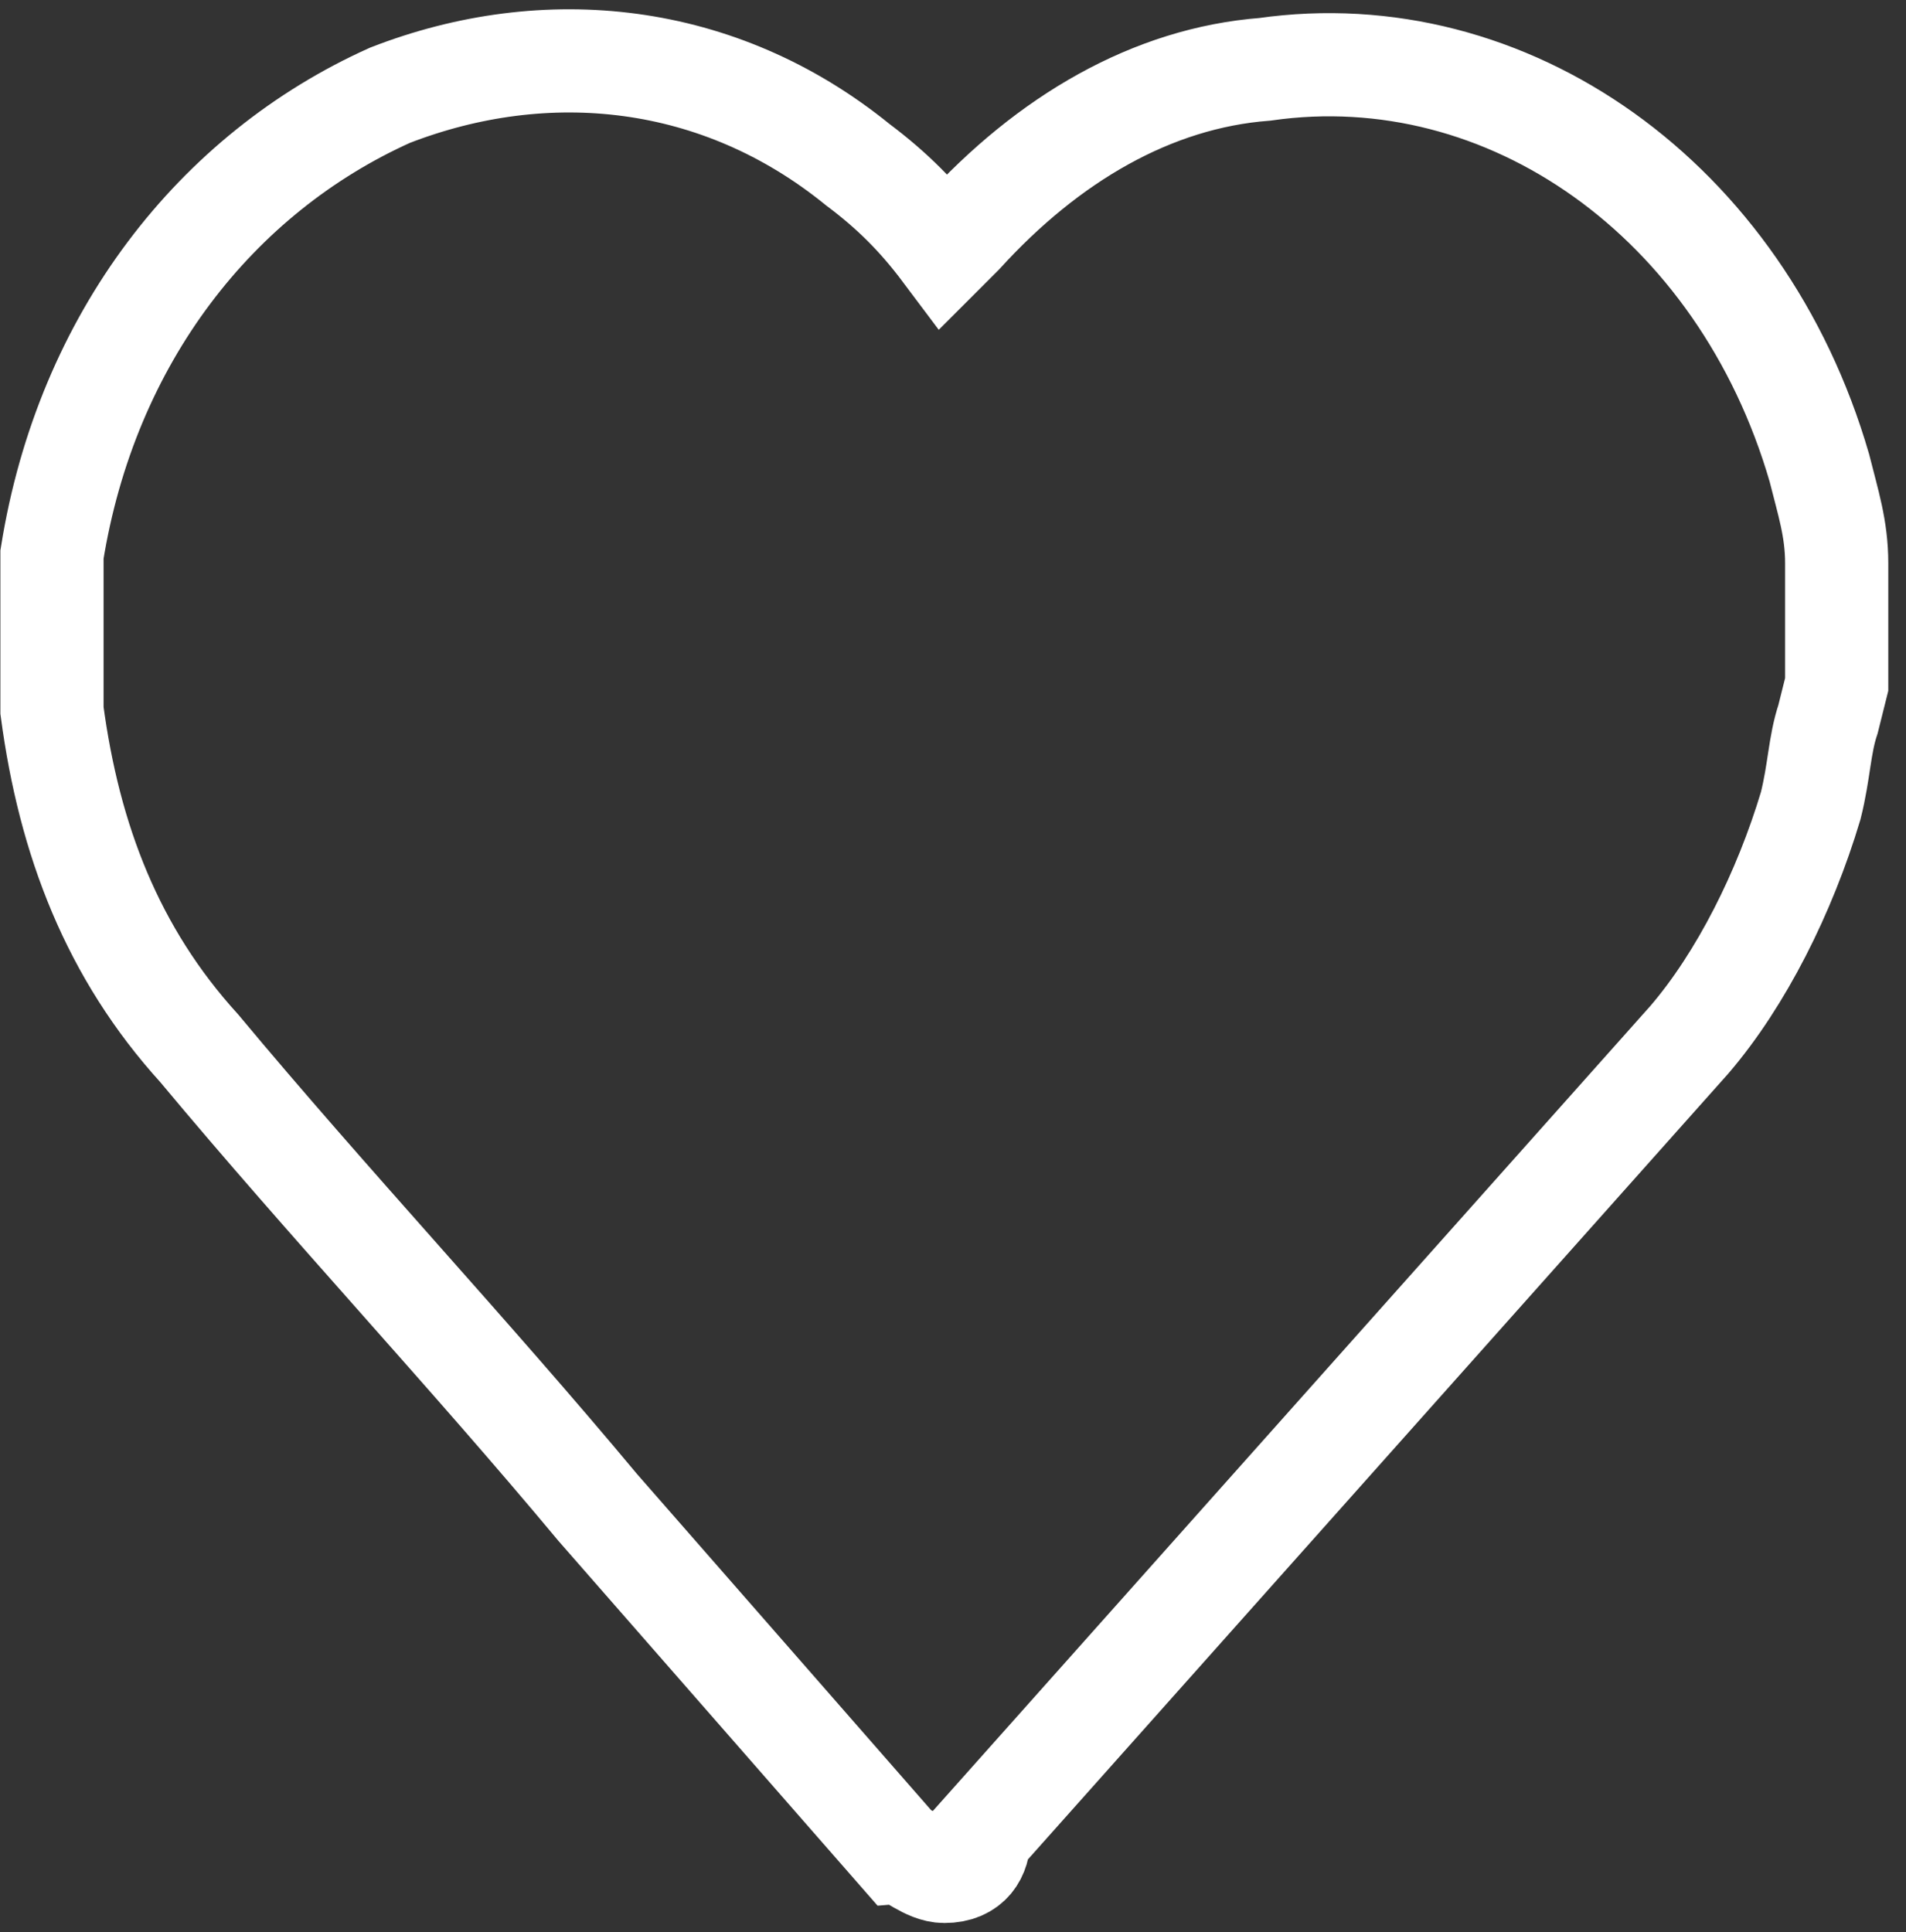
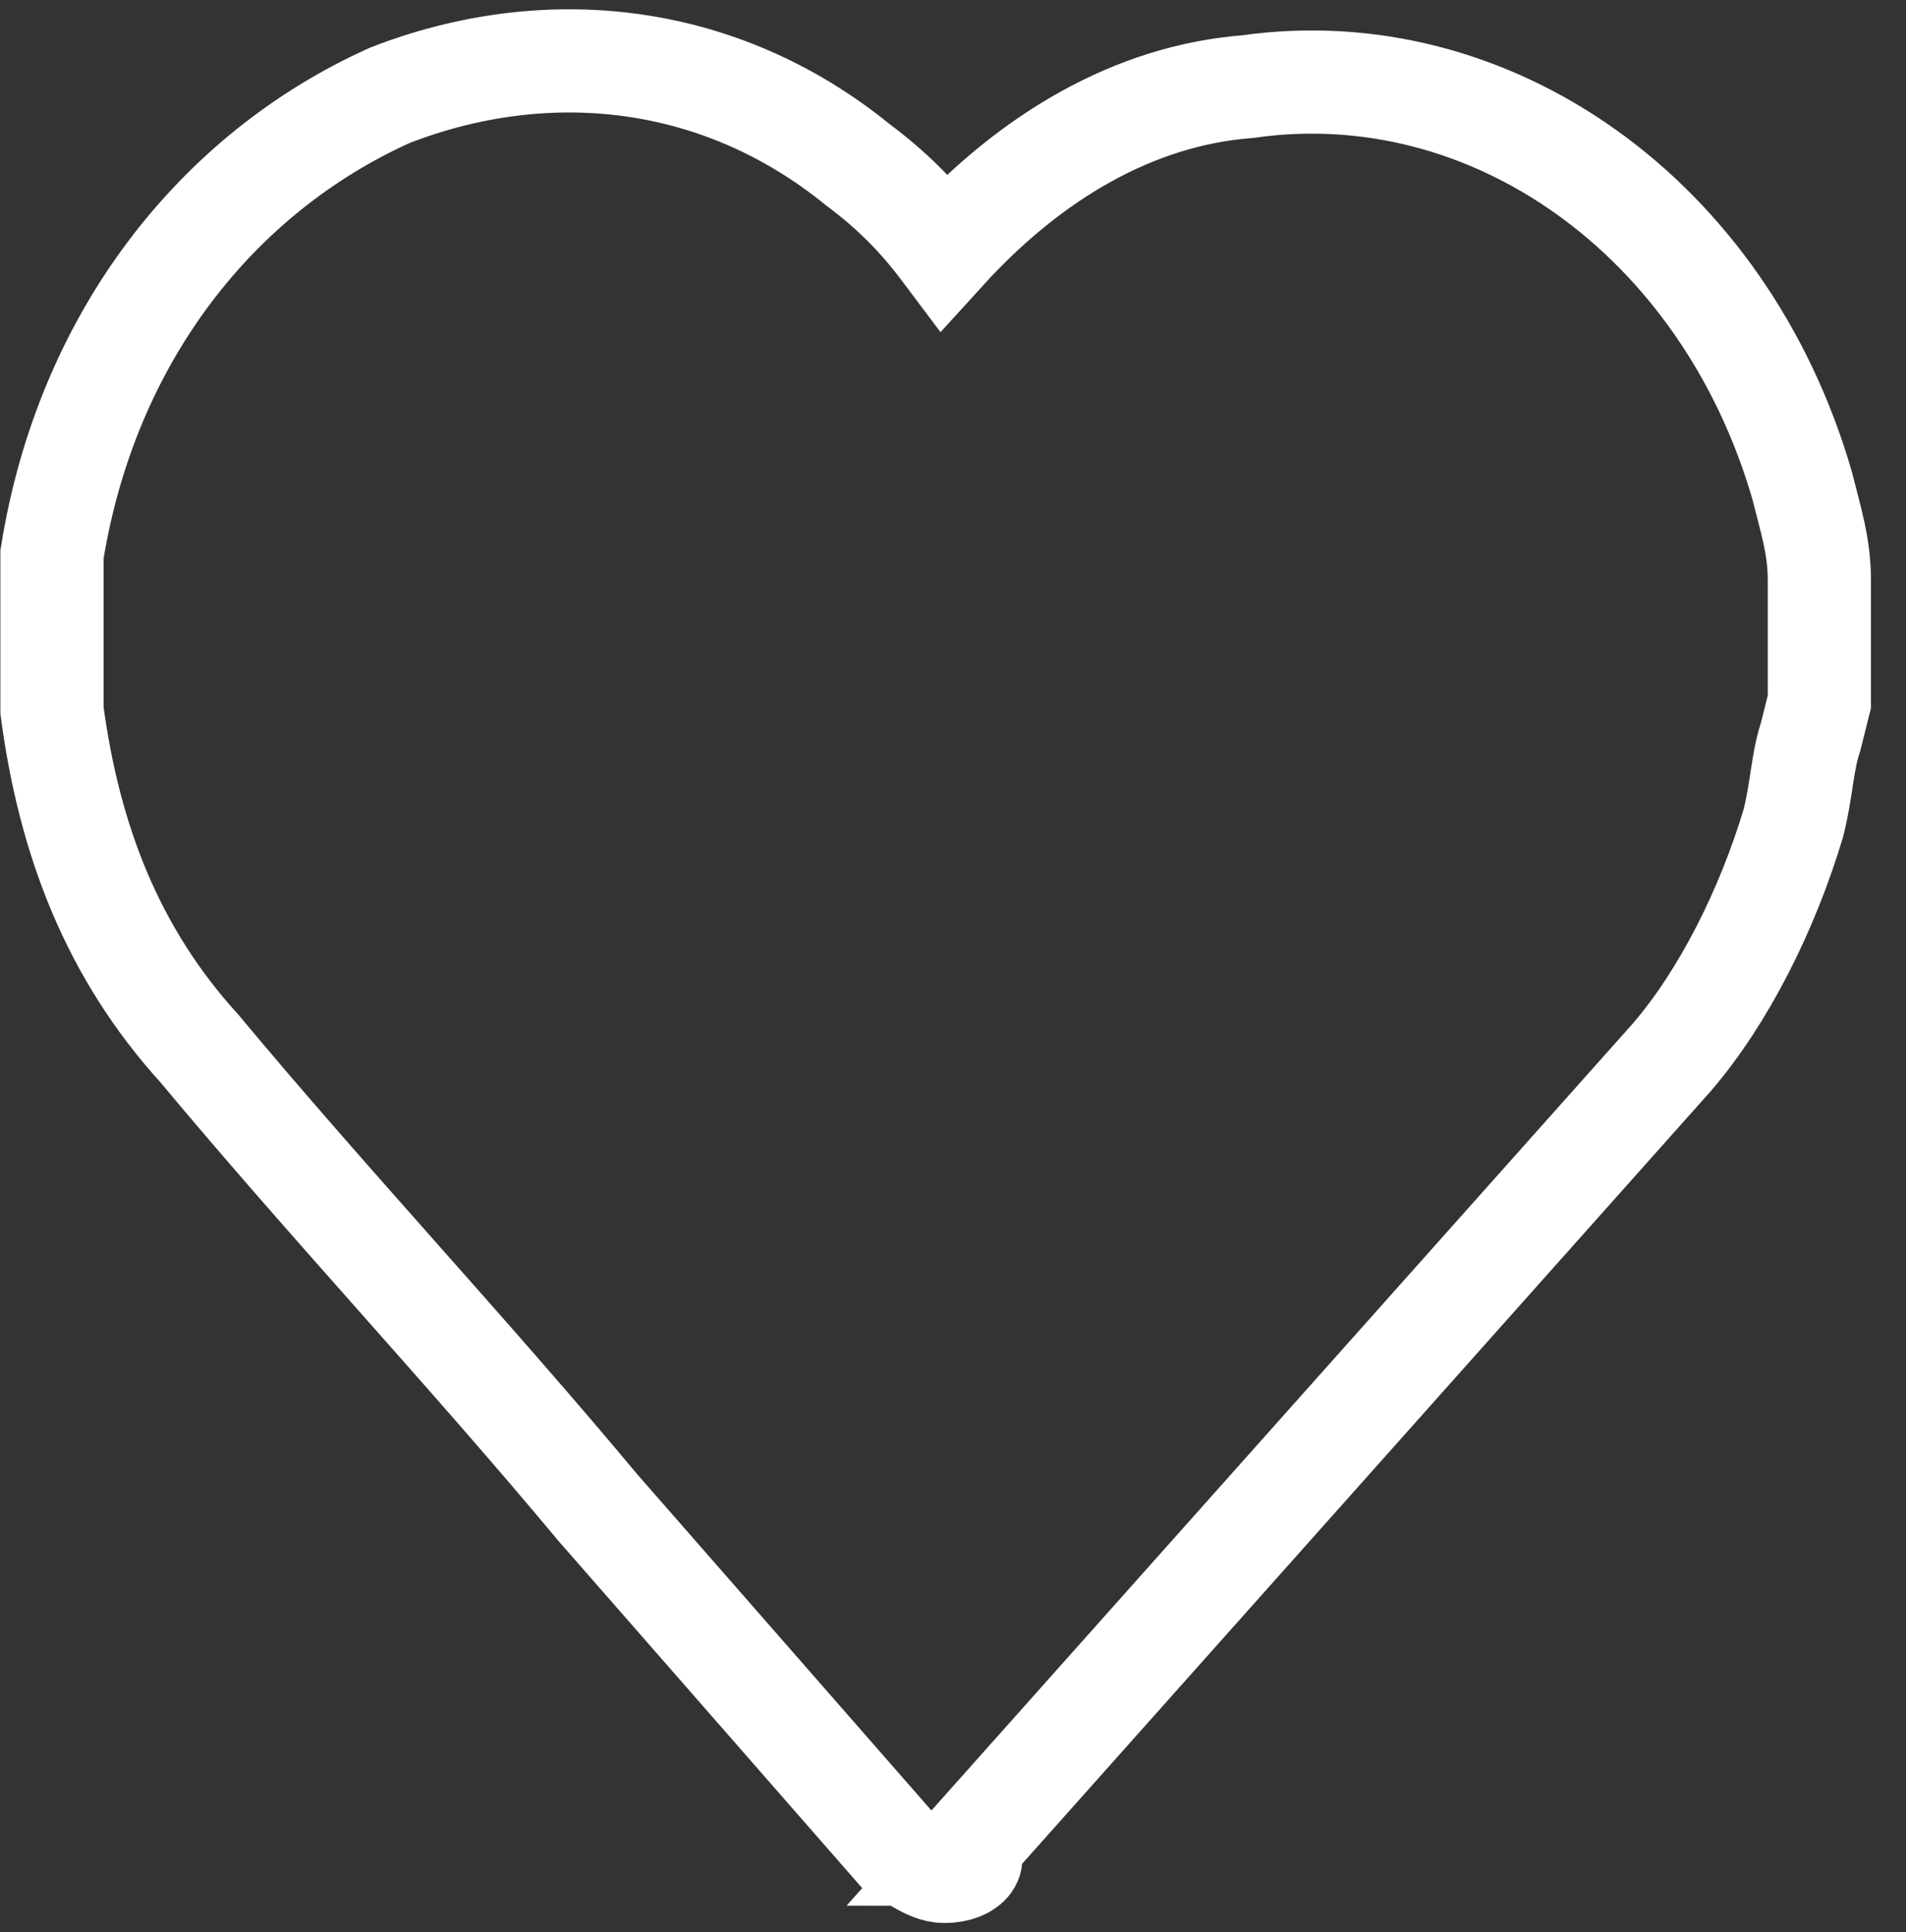
<svg xmlns="http://www.w3.org/2000/svg" version="1.1" id="Design_here" x="0px" y="0px" viewBox="0 0 22 22.3" style="enable-background:new 0 0 22 22.3;" xml:space="preserve">
  <rect x="0" y="0" width="22" height="22.3" fill="#333333" stroke="none" />
  <style type="text/css">
	.st0{fill:none;stroke:#FFFFFF;stroke-width:1.191;stroke-miterlimit:10;}
</style>
  <g id="wunschliste">
    <g id="_x38_ebvmd_00000134223589108859217840000005876472167602304947_">
      <g>
-         <path class="st0" d="M10.9,21.6c-0.2,0-0.4-0.2-0.5-0.2l-3.5-4c-1.5-1.8-3.1-3.5-4.6-5.3c-1-1.1-1.5-2.4-1.7-3.9V7.9V6.6l0-0.2     C1,3.9,2.5,2,4.5,1.1c1.8-0.7,3.8-0.5,5.4,0.8c0.4,0.3,0.7,0.6,1,1c0.1-0.1,0.2-0.2,0.2-0.2c1-1.1,2.2-1.8,3.5-1.9     c2.8-0.4,5.5,1.5,6.4,4.6c0.1,0.4,0.2,0.7,0.2,1.1v0.3v1.1l-0.1,0.4c-0.1,0.3-0.1,0.6-0.2,1c-0.3,1-0.8,2-1.4,2.7l-8.2,9.2     C11.3,21.4,11.2,21.6,10.9,21.6z" />
+         <path class="st0" d="M10.9,21.6c-0.2,0-0.4-0.2-0.5-0.2l-3.5-4c-1.5-1.8-3.1-3.5-4.6-5.3c-1-1.1-1.5-2.4-1.7-3.9V7.9V6.6l0-0.2     C1,3.9,2.5,2,4.5,1.1c1.8-0.7,3.8-0.5,5.4,0.8c0.4,0.3,0.7,0.6,1,1c1-1.1,2.2-1.8,3.5-1.9     c2.8-0.4,5.5,1.5,6.4,4.6c0.1,0.4,0.2,0.7,0.2,1.1v0.3v1.1l-0.1,0.4c-0.1,0.3-0.1,0.6-0.2,1c-0.3,1-0.8,2-1.4,2.7l-8.2,9.2     C11.3,21.4,11.2,21.6,10.9,21.6z" />
      </g>
    </g>
  </g>
</svg>